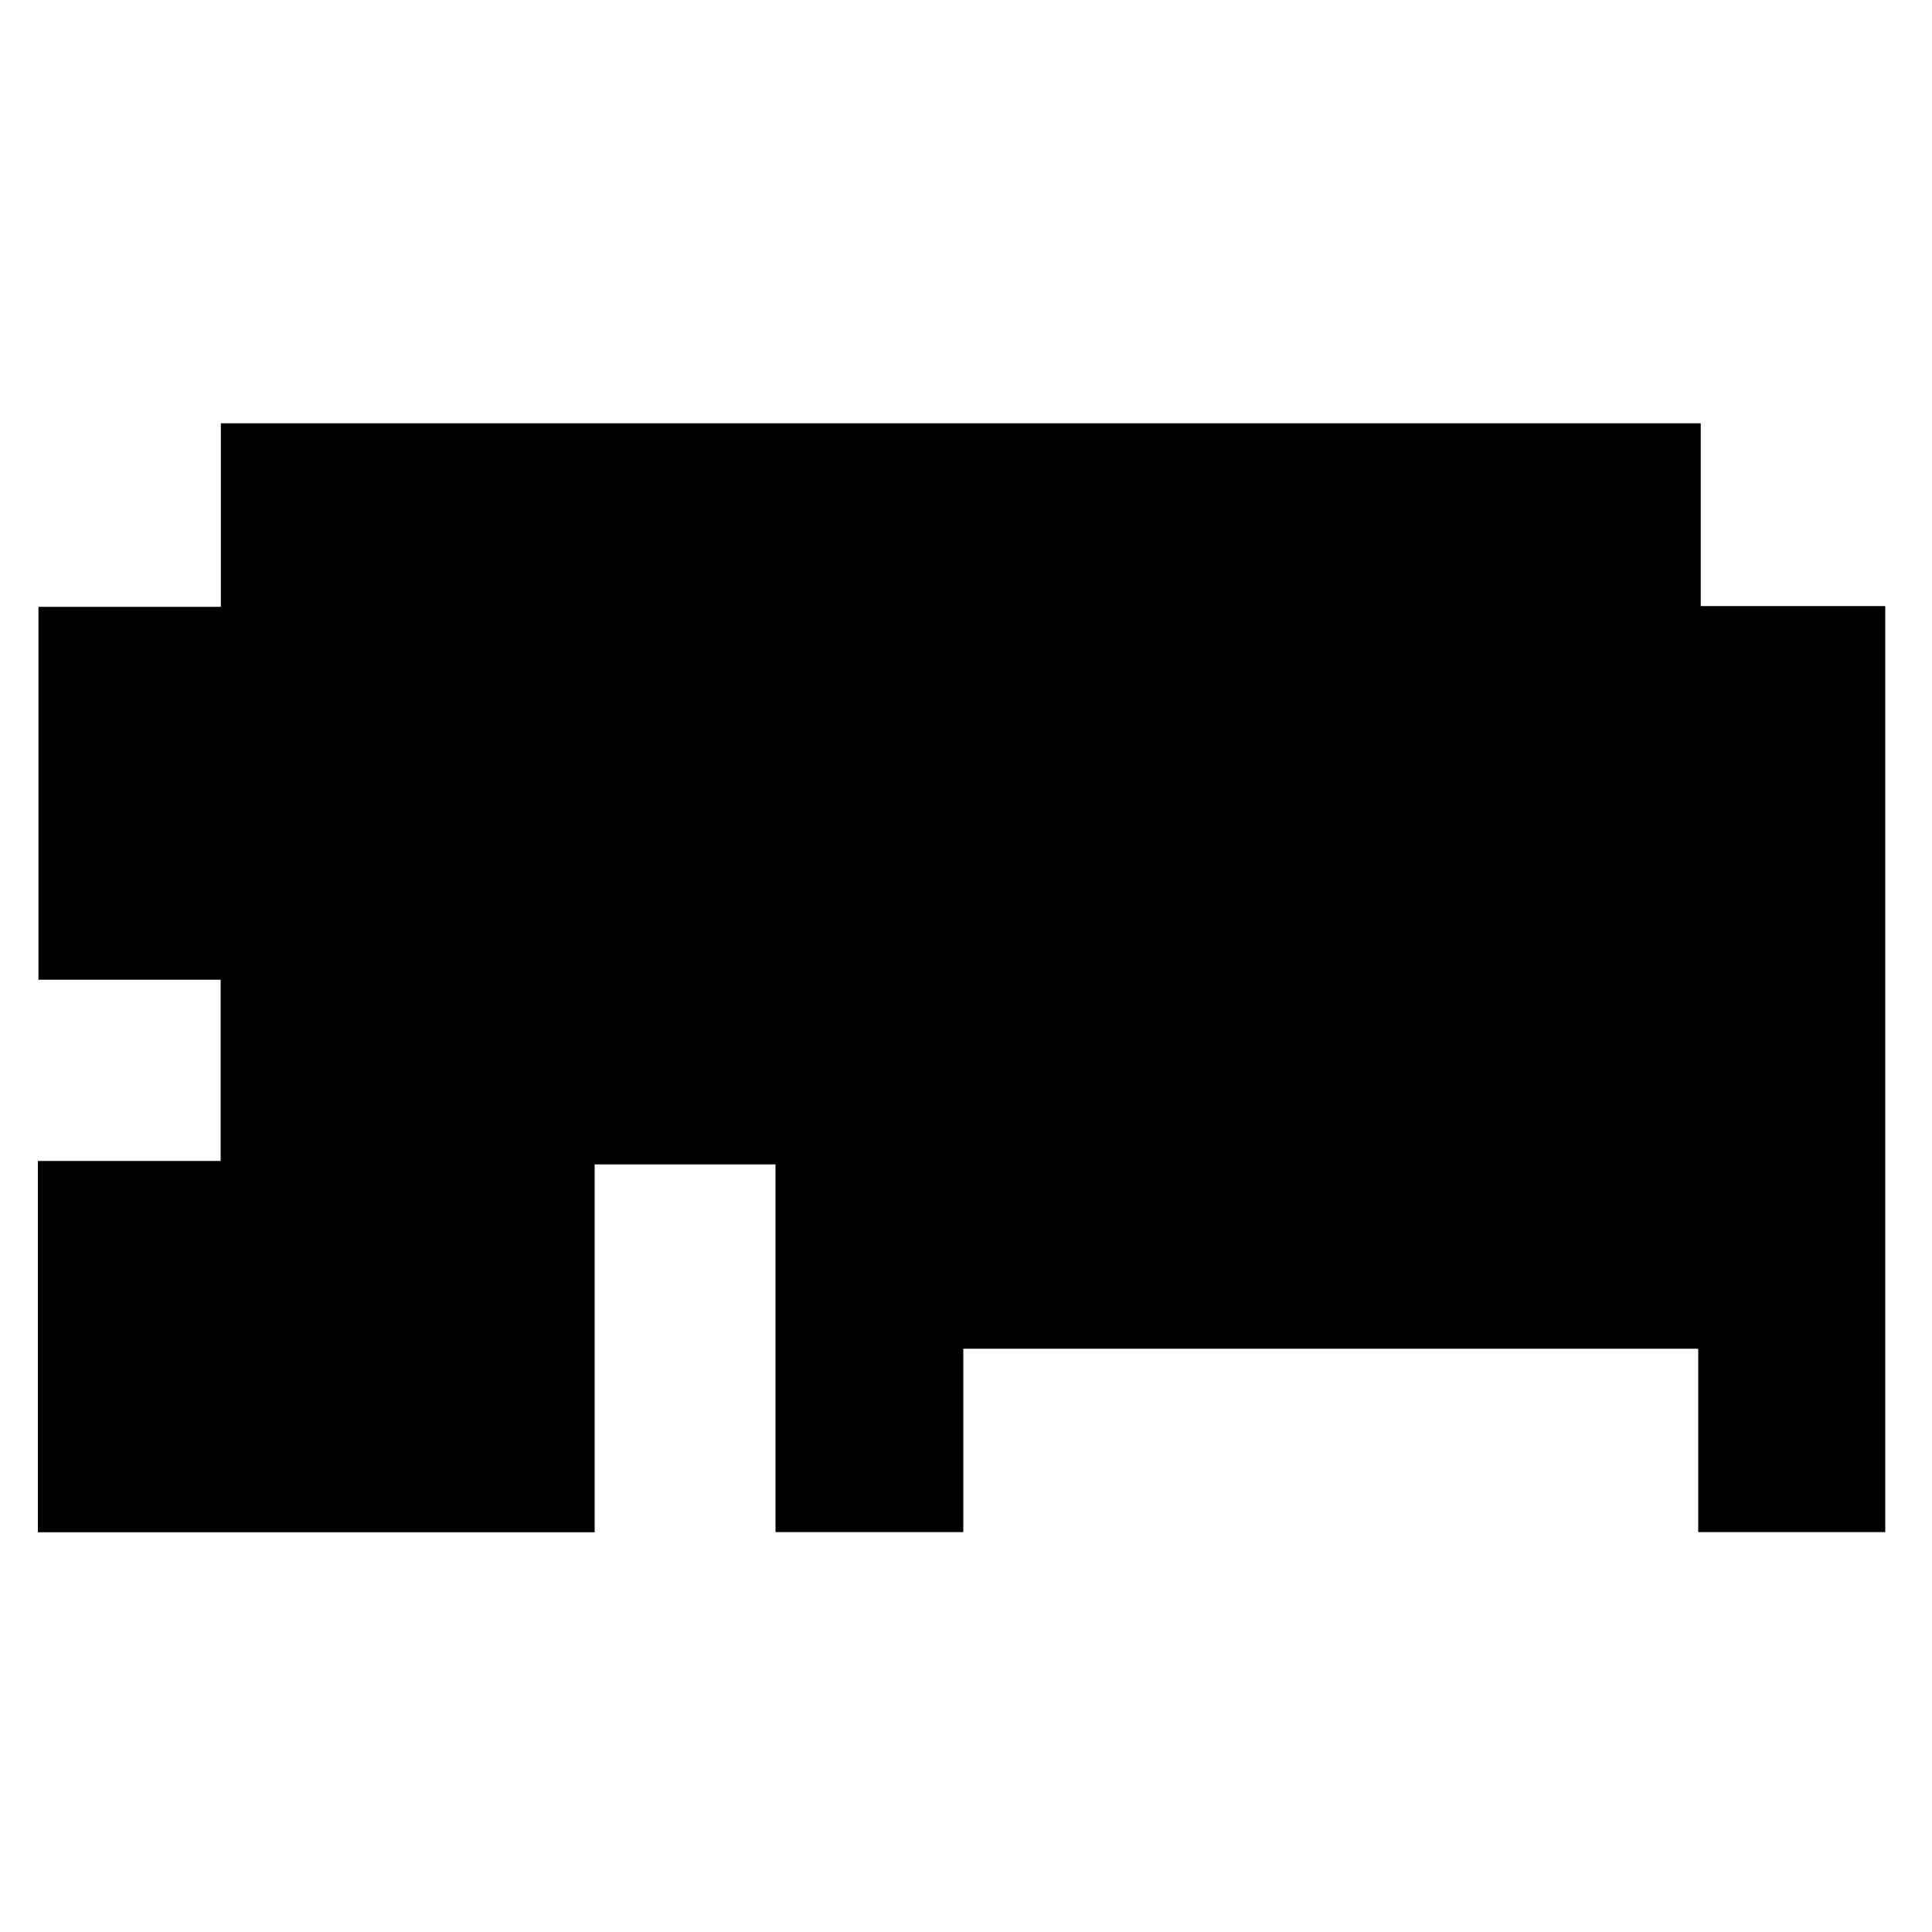
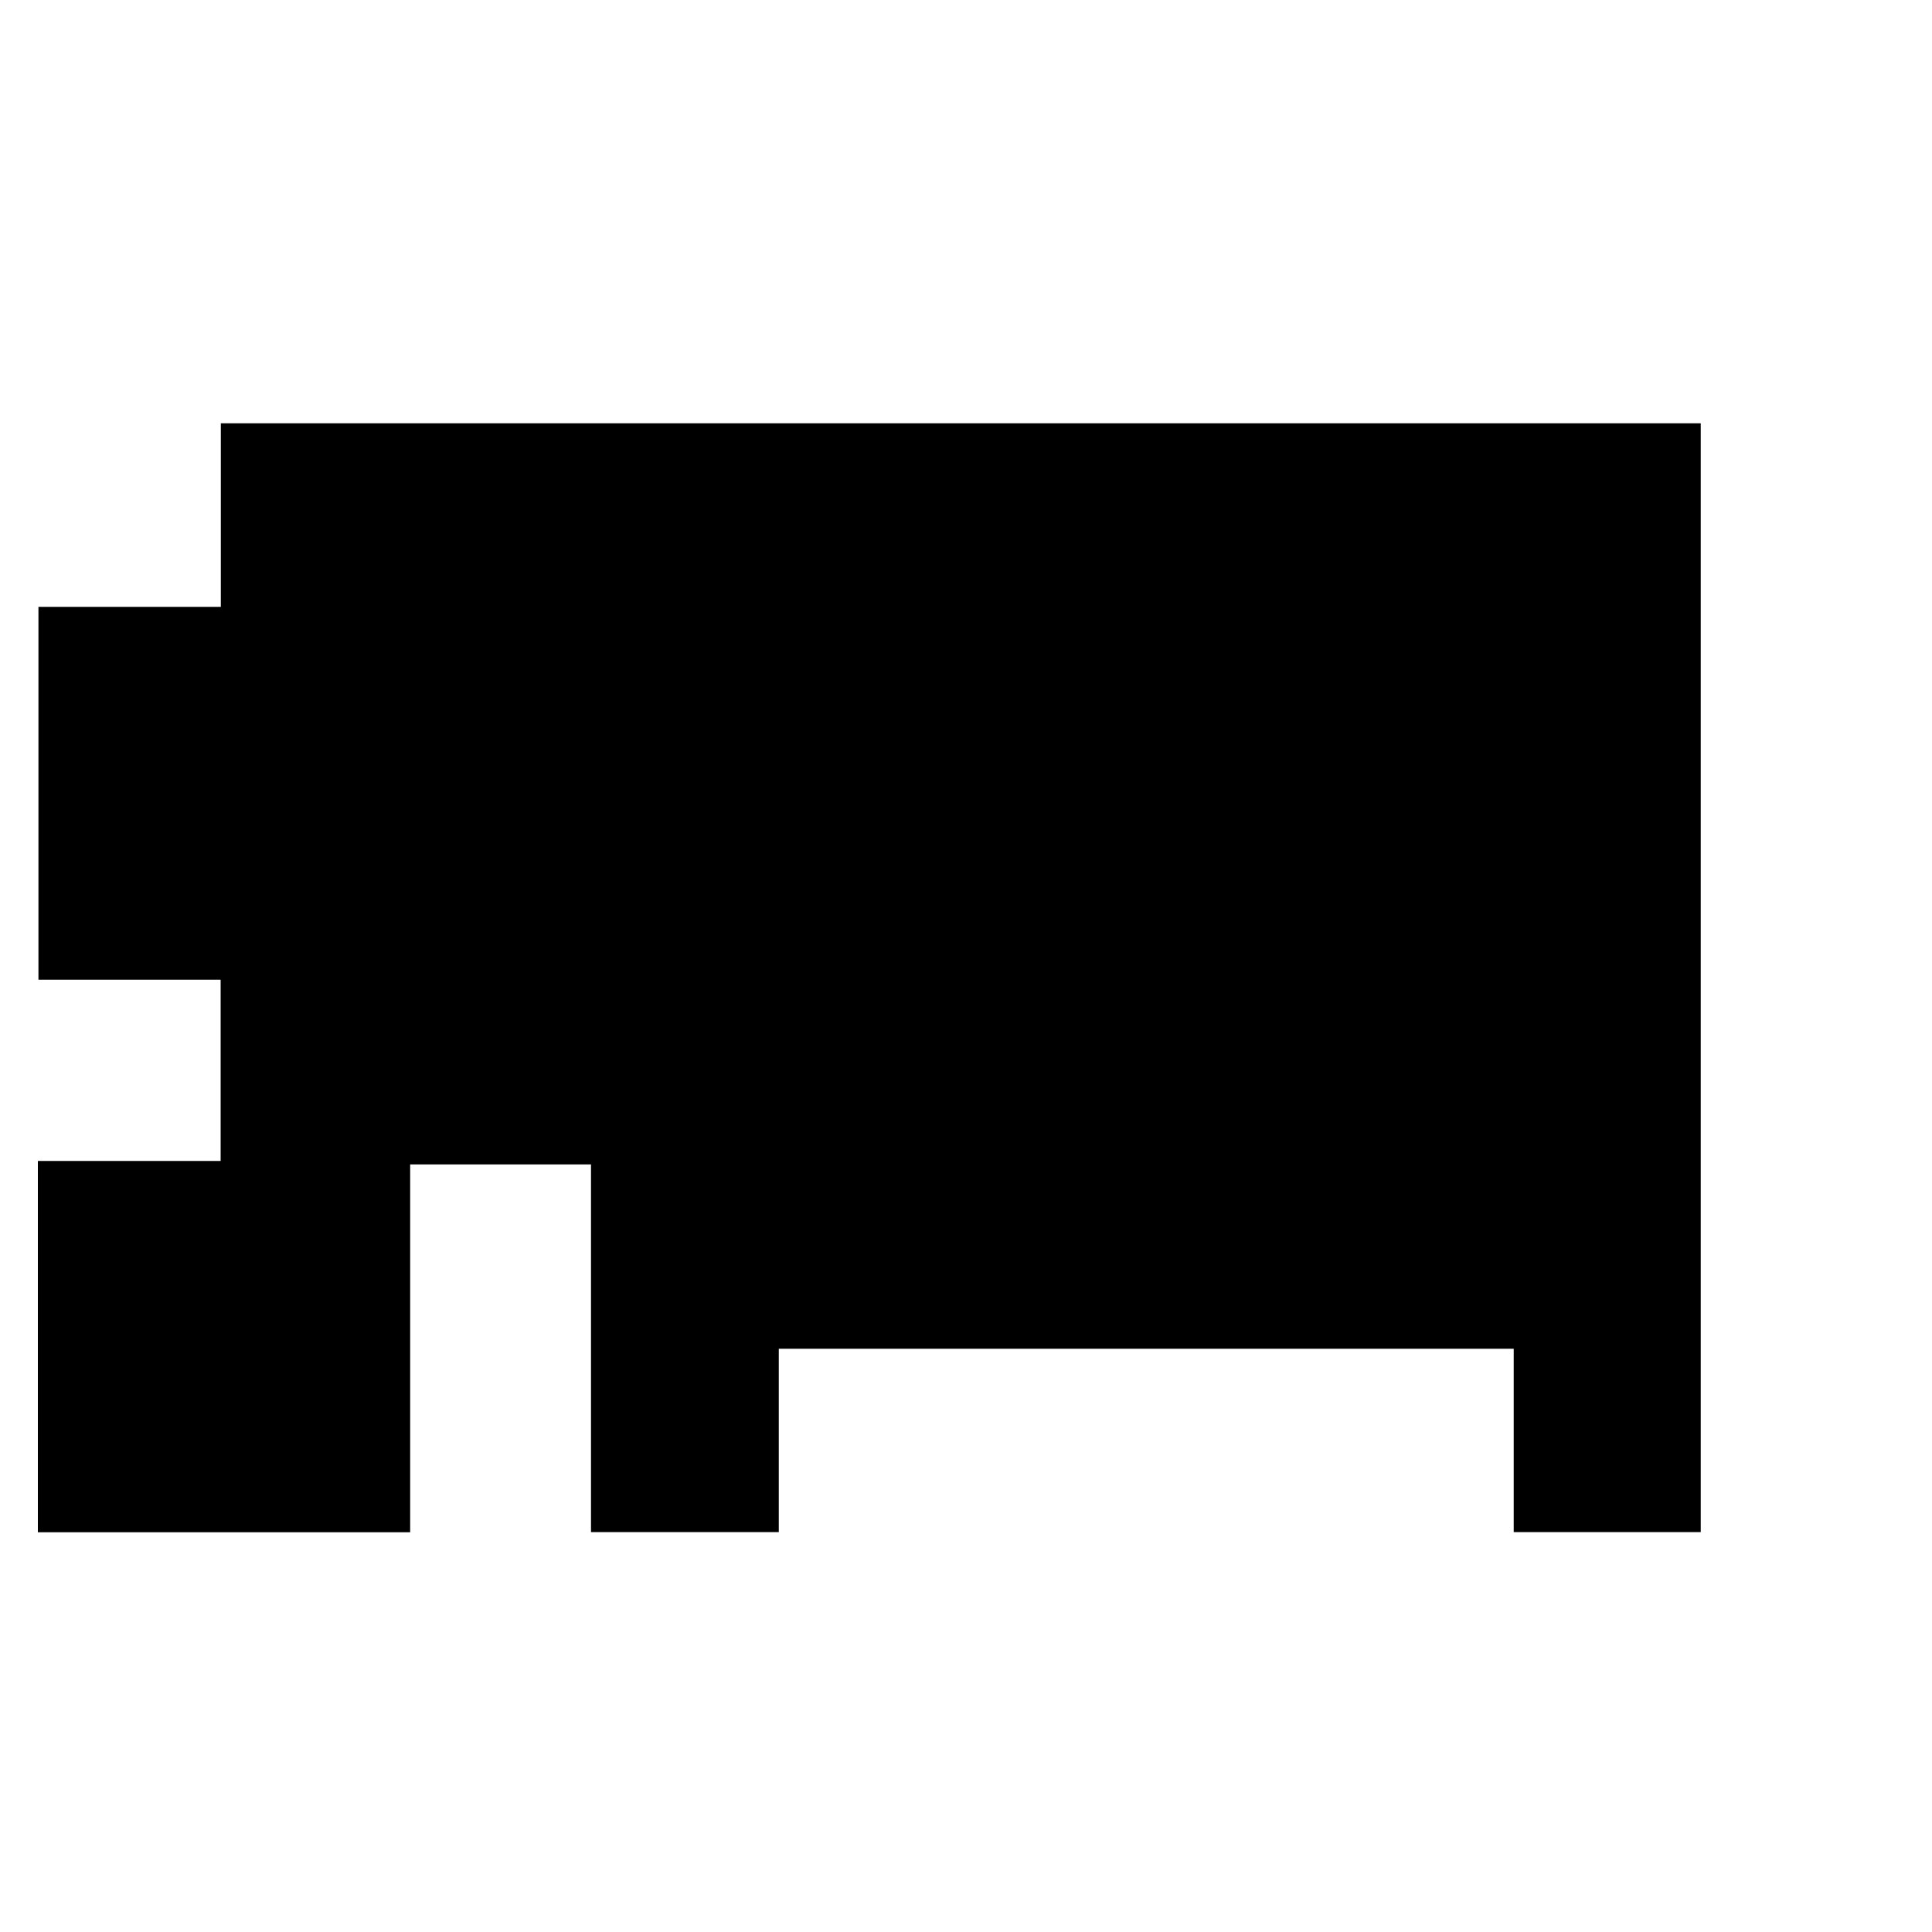
<svg xmlns="http://www.w3.org/2000/svg" version="1.1" id="Layer_1" x="0px" y="0px" viewBox="0 0 1000 1000" style="enable-background:new 0 0 1000 1000;" xml:space="preserve">
  <g>
-     <path d="M19.6,793.1c0-64.1,0-127.7,0-192.2c31.5,0,62.8,0,94.6,0c0-31.6,0-62.4,0-93.8c-31.4,0-62.5,0-94.3,0   c0-64.5,0-128.5,0-193c31.3,0,62.4,0,94.4,0c0-31.8,0-63.1,0-95c255.6,0,510.3,0,766,0c0,31.3,0,62.5,0,94.6c32.3,0,63.6,0,95.5,0   c0,160.1,0,319.5,0,479.3c-32.1,0-63.9,0-96.8,0c0-31.5,0-63,0-94.9c-127.2,0-253.4,0-380.4,0c0,31.7,0,63.1,0,94.9   c-32.6,0-64.4,0-97.2,0c0-63.4,0-126.7,0-190.3c-31.5,0-62.1,0-93.6,0c0,63.4,0,126.6,0,190.4C211.5,793.1,116,793.1,19.6,793.1z" />
+     <path d="M19.6,793.1c0-64.1,0-127.7,0-192.2c31.5,0,62.8,0,94.6,0c0-31.6,0-62.4,0-93.8c-31.4,0-62.5,0-94.3,0   c0-64.5,0-128.5,0-193c31.3,0,62.4,0,94.4,0c0-31.8,0-63.1,0-95c255.6,0,510.3,0,766,0c0,31.3,0,62.5,0,94.6c0,160.1,0,319.5,0,479.3c-32.1,0-63.9,0-96.8,0c0-31.5,0-63,0-94.9c-127.2,0-253.4,0-380.4,0c0,31.7,0,63.1,0,94.9   c-32.6,0-64.4,0-97.2,0c0-63.4,0-126.7,0-190.3c-31.5,0-62.1,0-93.6,0c0,63.4,0,126.6,0,190.4C211.5,793.1,116,793.1,19.6,793.1z" />
  </g>
</svg>